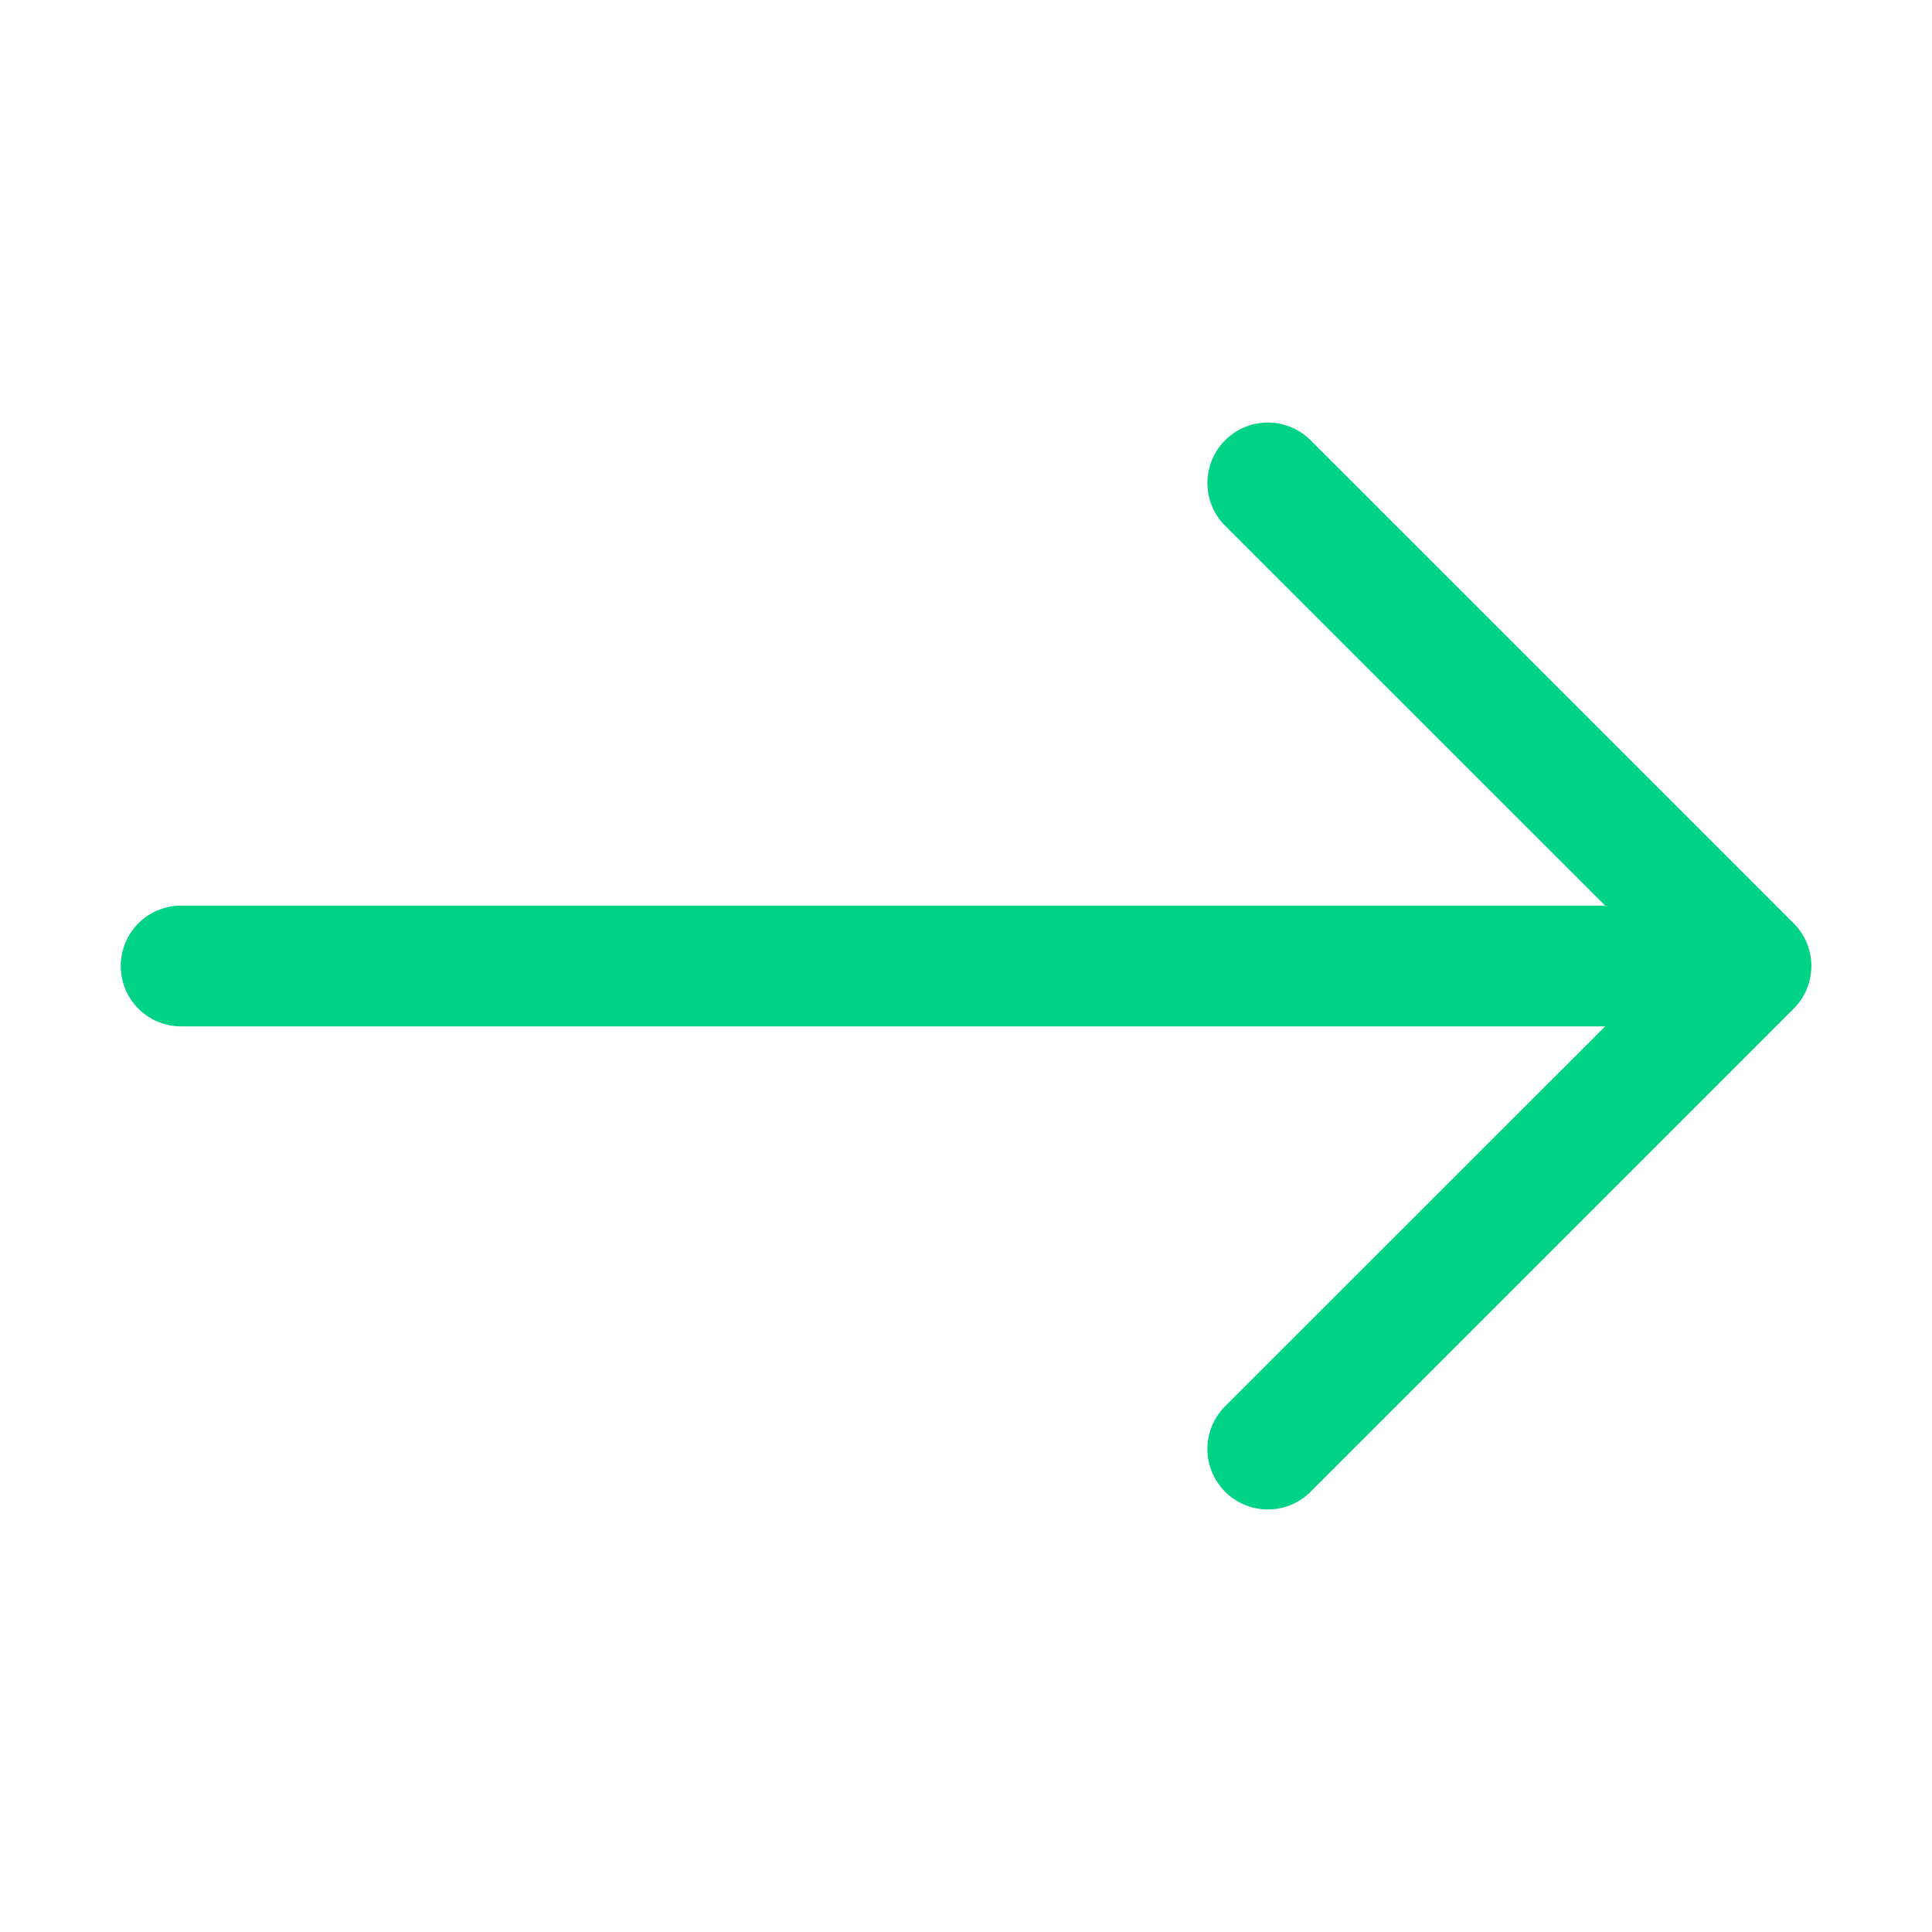
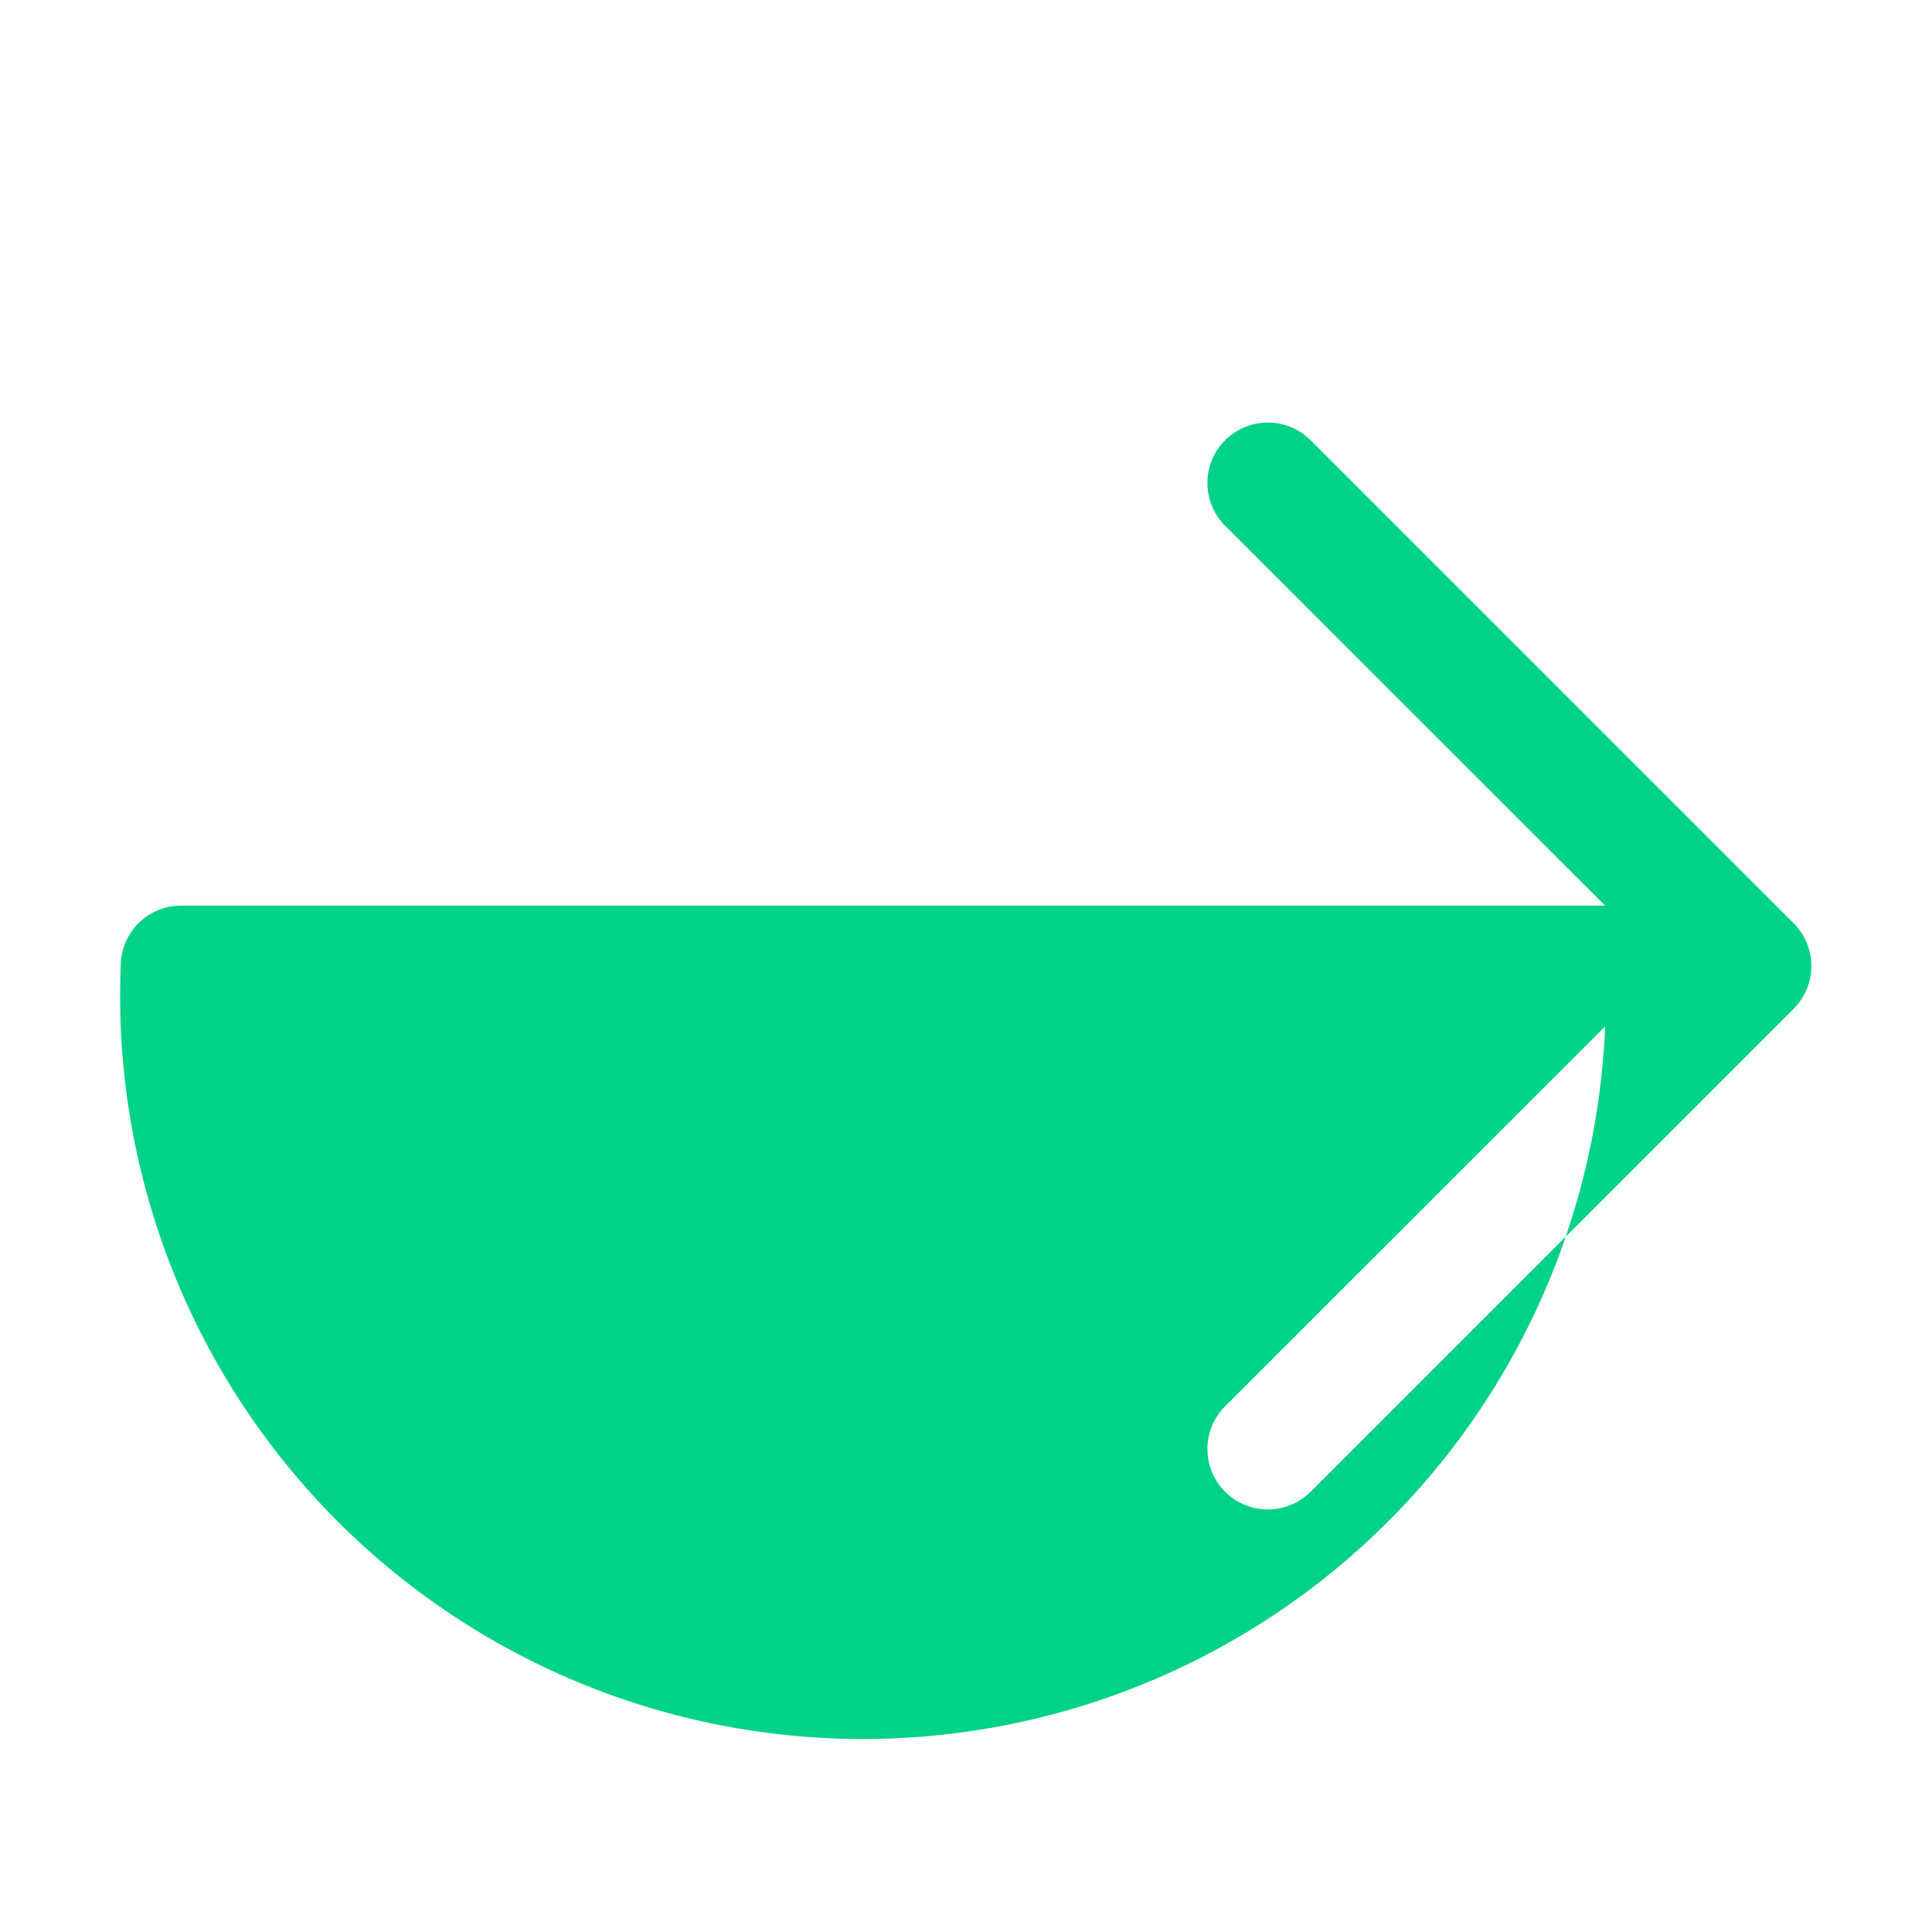
<svg xmlns="http://www.w3.org/2000/svg" width="16" height="16" fill="#00D286" viewBox="0 0 16 16">
-   <path fill-rule="evenodd" d="M1 8a.5.5 0 0 1 .5-.5h11.793l-3.147-3.146a.5.5 0 0 1 .708-.708l4 4a.5.5 0 0 1 0 .708l-4 4a.5.5 0 0 1-.708-.708L13.293 8.5H1.5A.5.5 0 0 1 1 8z">
+   <path fill-rule="evenodd" d="M1 8a.5.5 0 0 1 .5-.5h11.793l-3.147-3.146a.5.5 0 0 1 .708-.708l4 4a.5.5 0 0 1 0 .708l-4 4a.5.5 0 0 1-.708-.708L13.293 8.5A.5.5 0 0 1 1 8z">
    </path>
</svg>